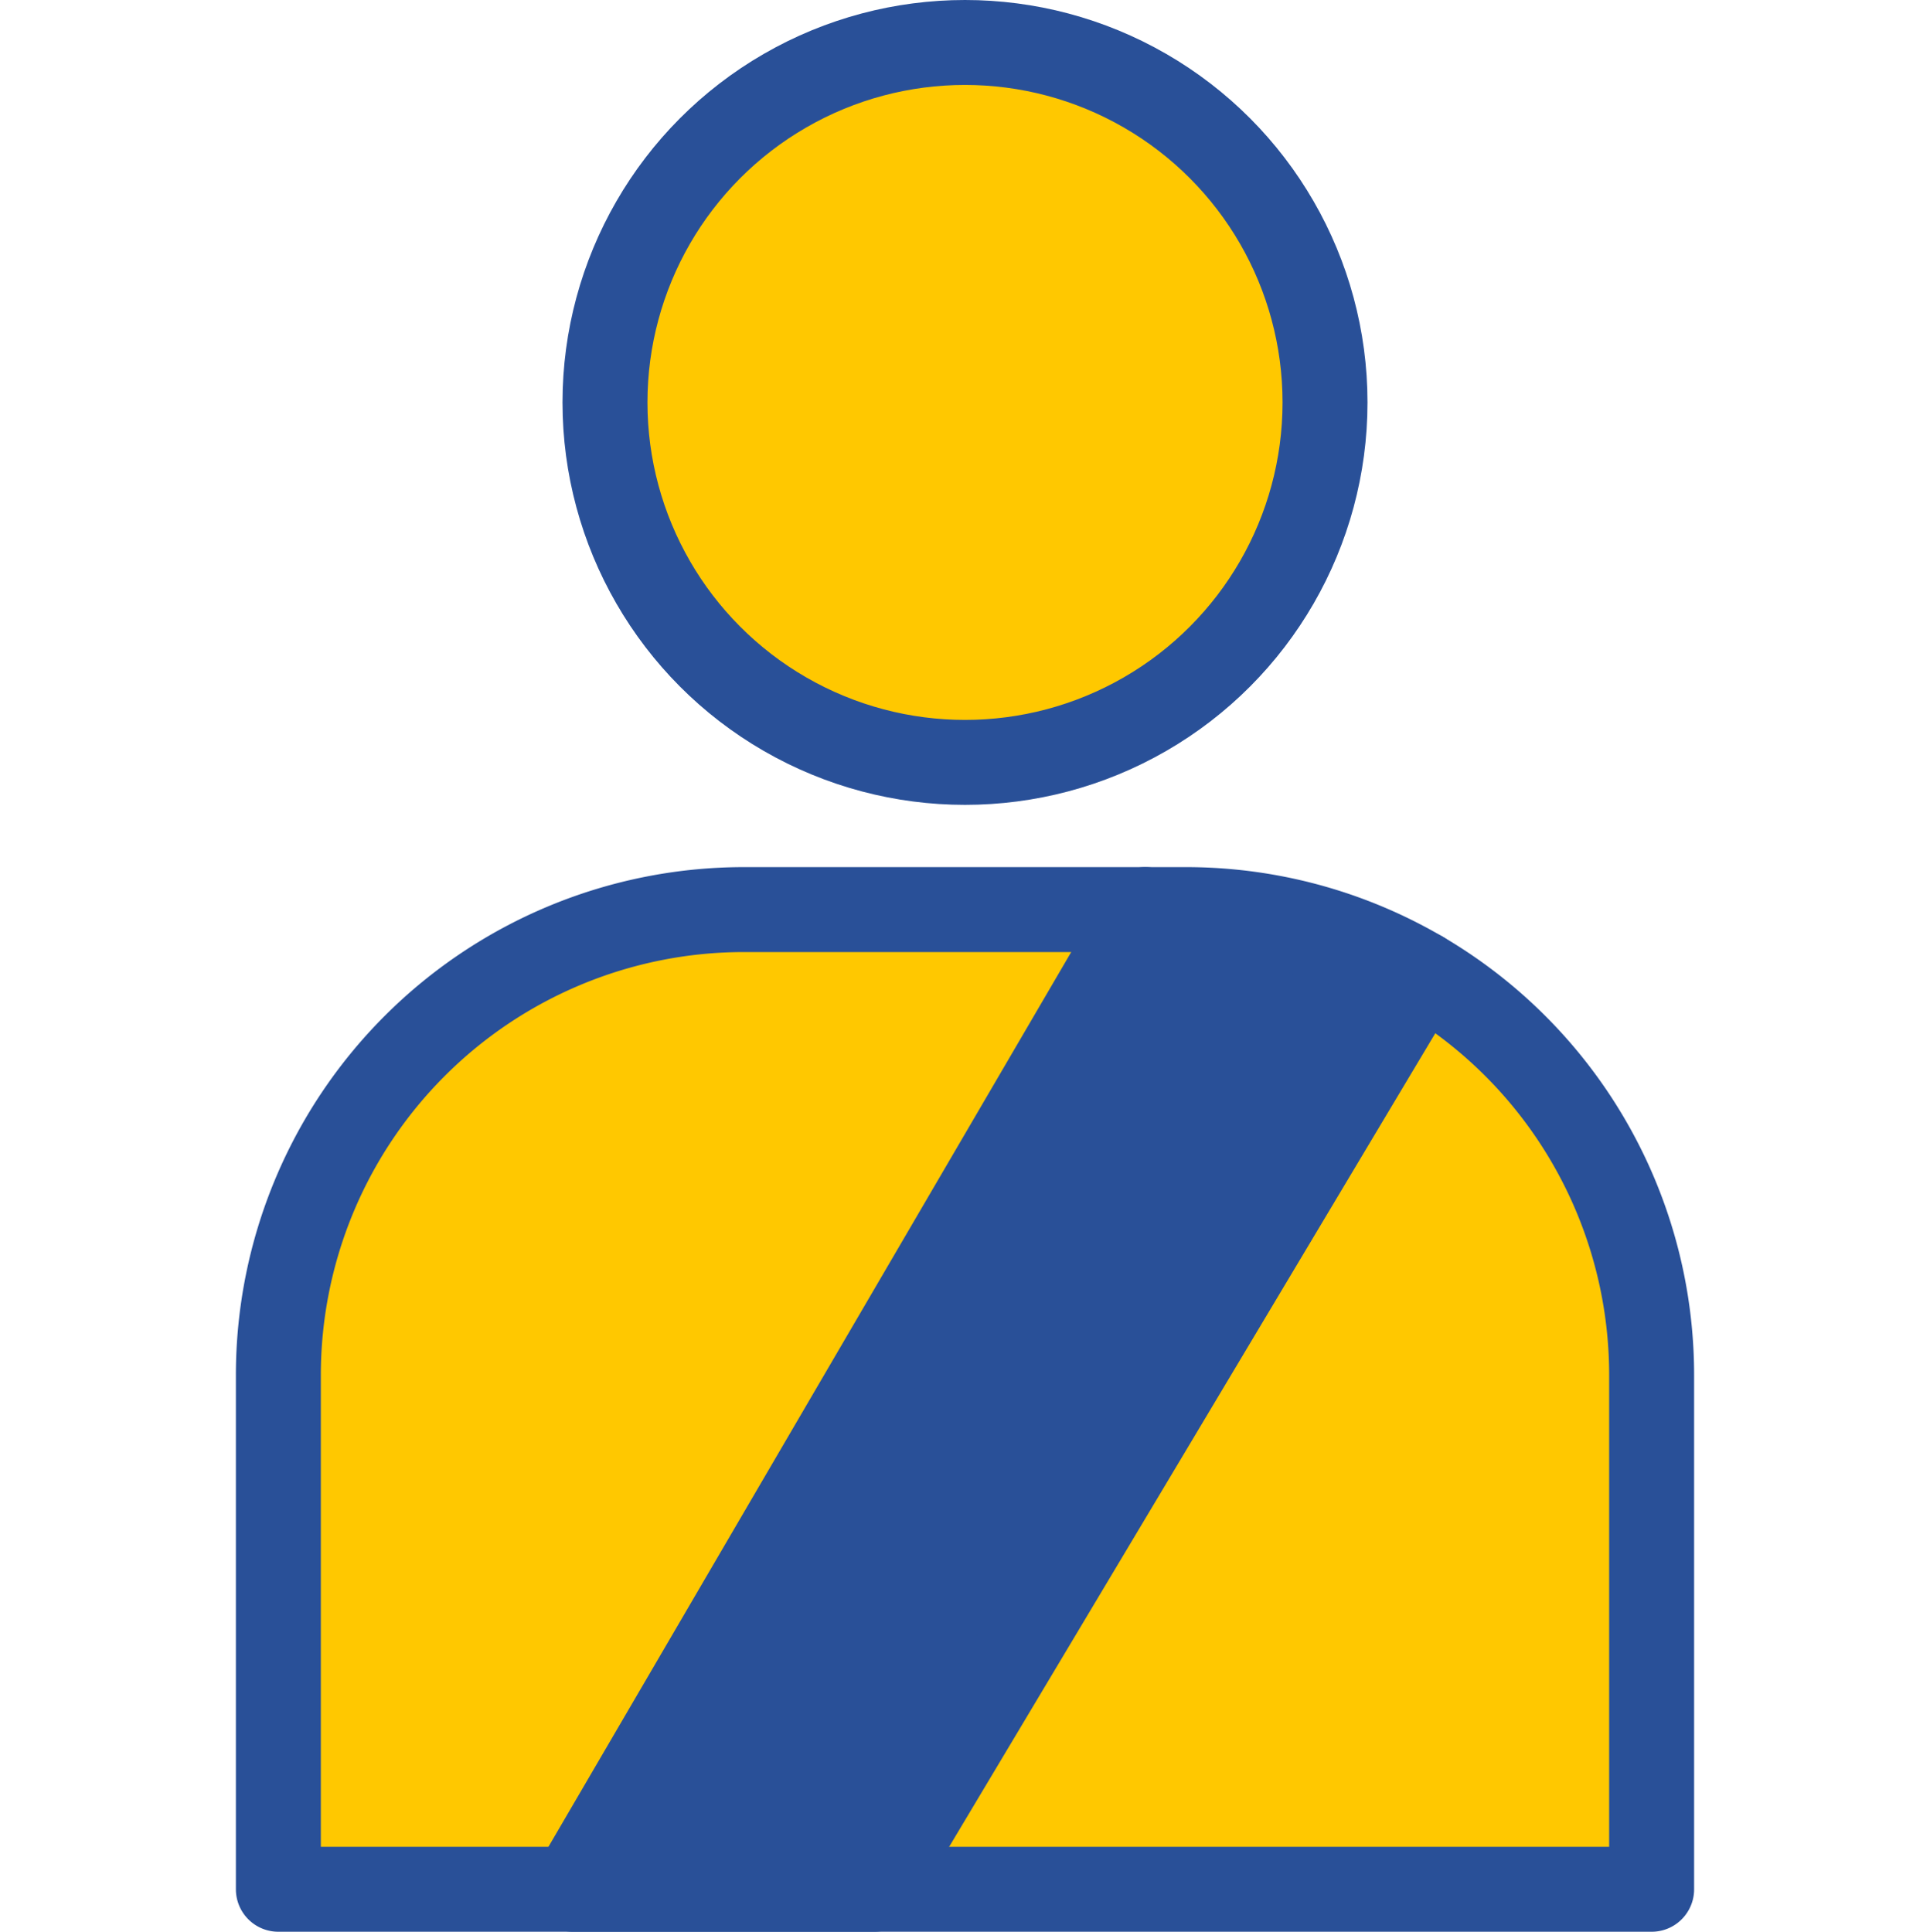
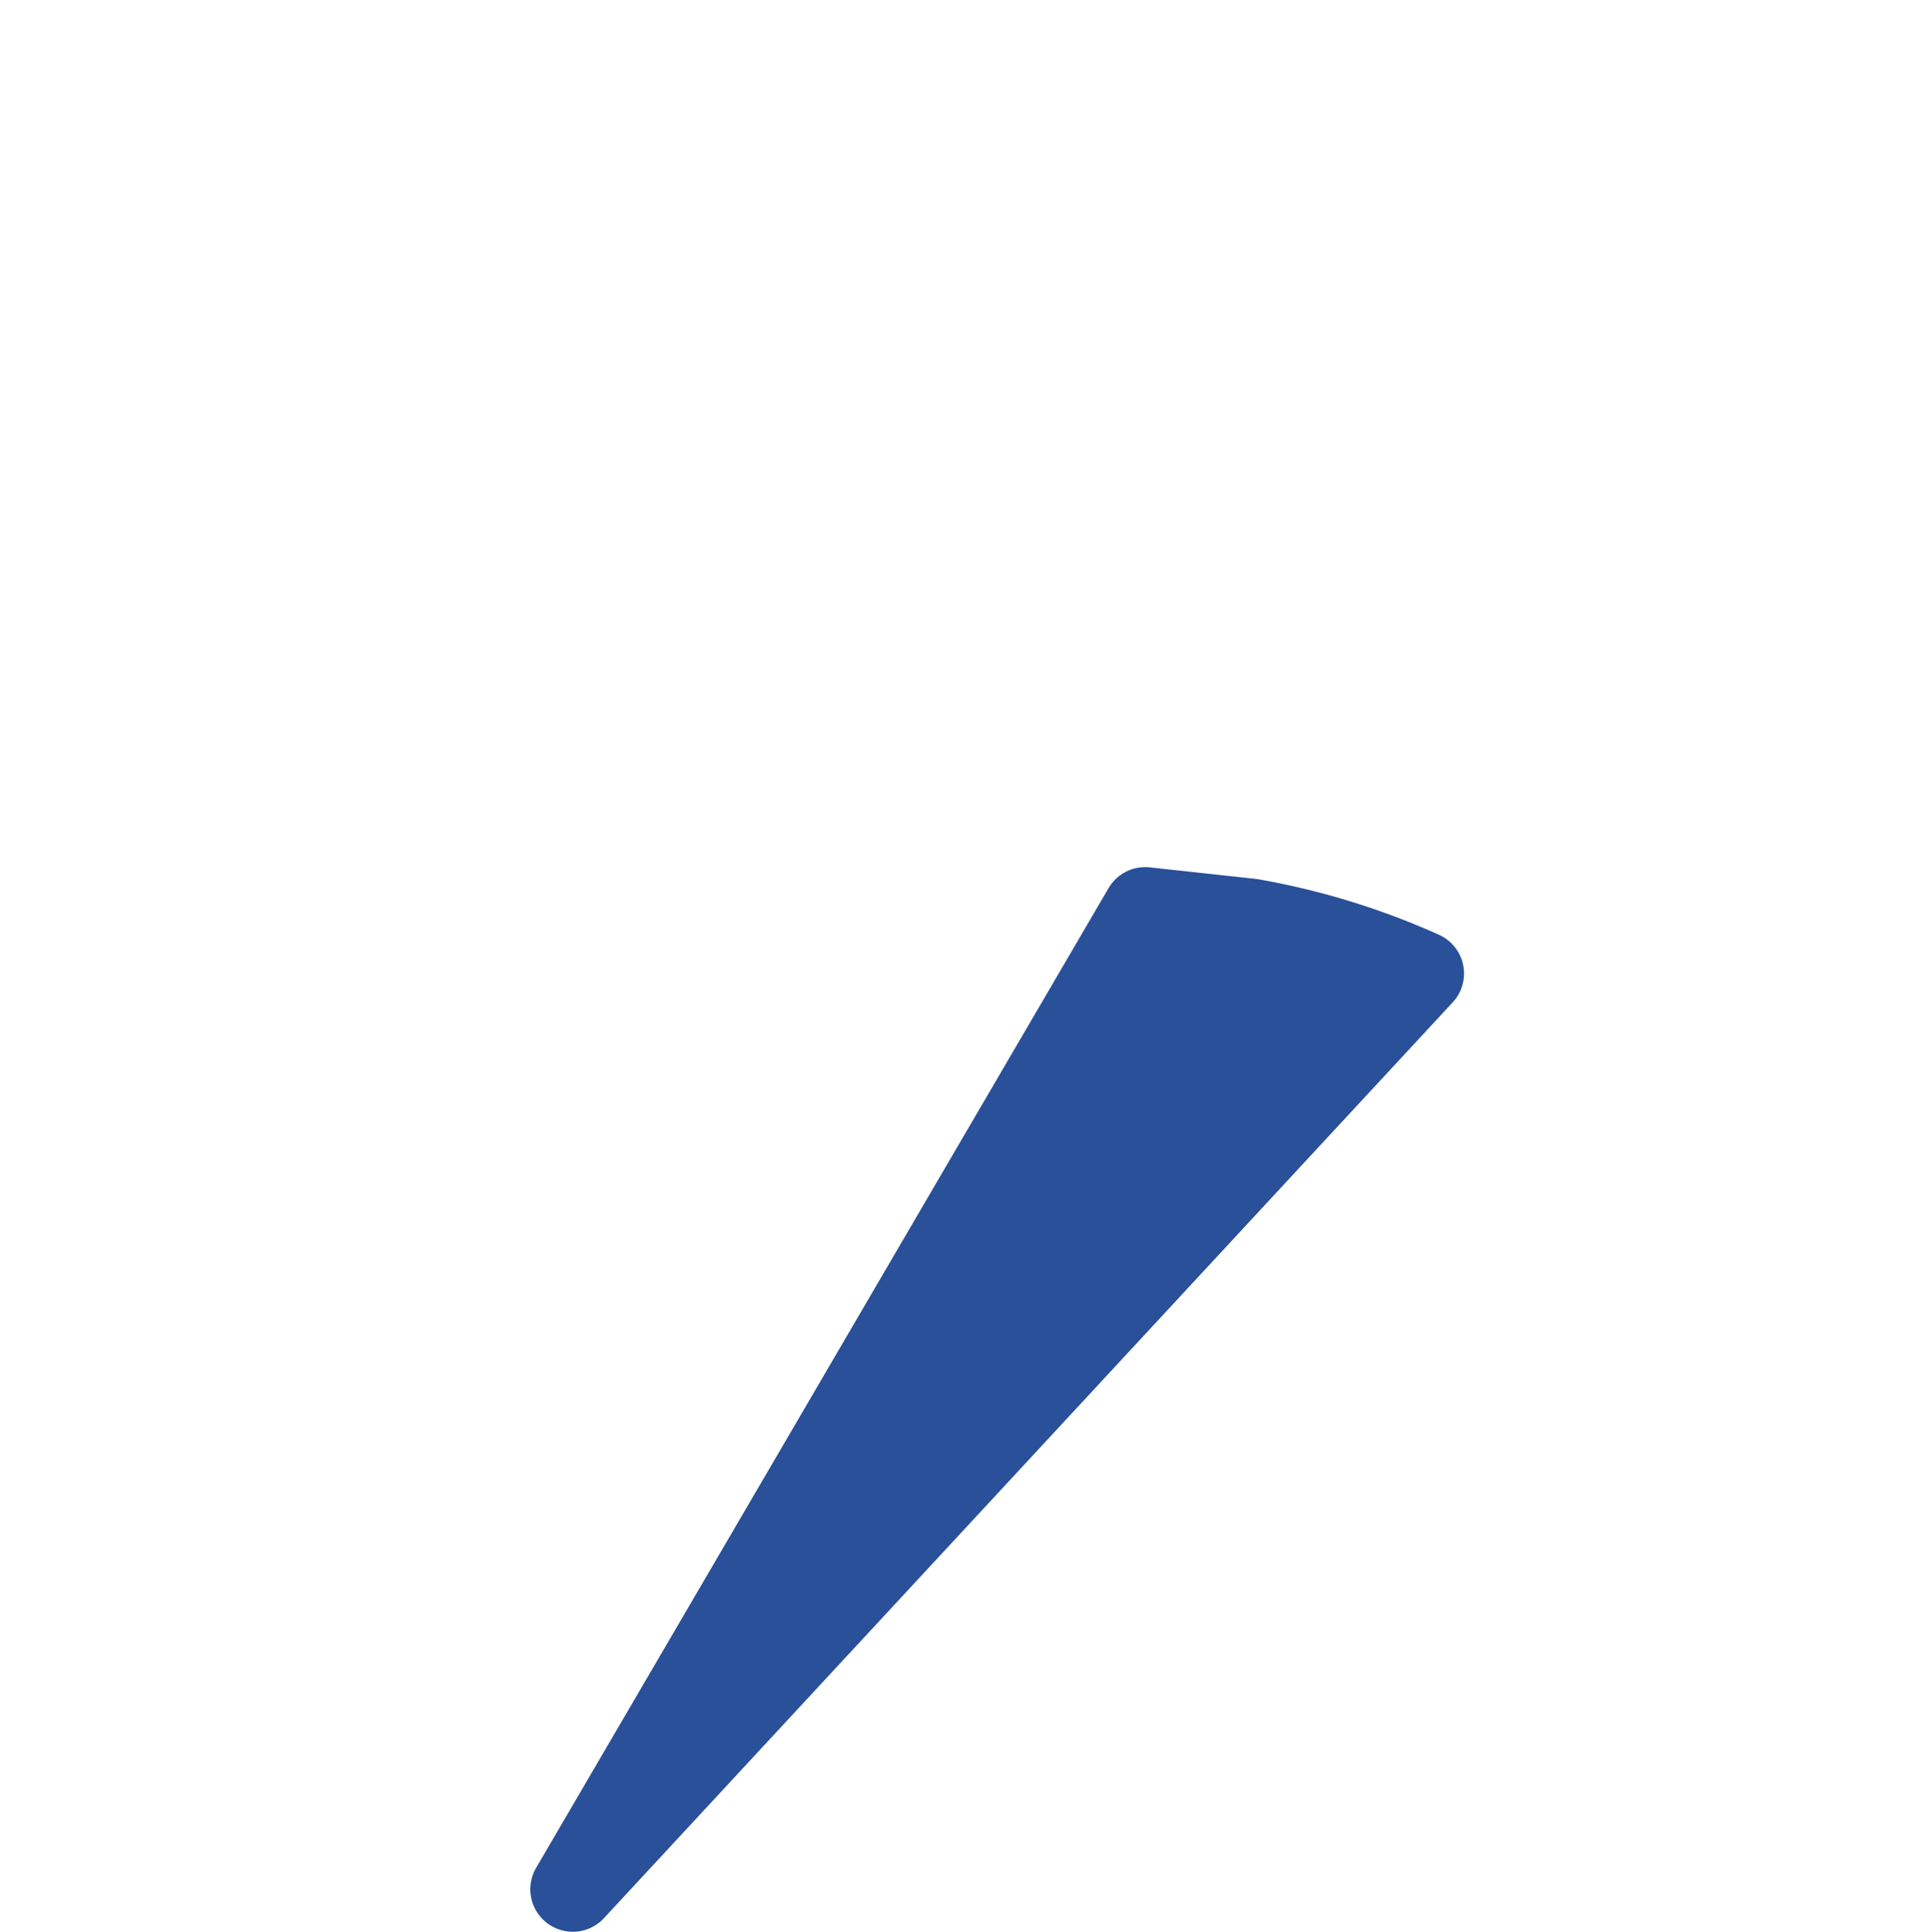
<svg xmlns="http://www.w3.org/2000/svg" viewBox="0 0 46.8 46.86">
  <defs>
    <style>.cls-1{fill:none;}.cls-2,.cls-3{fill:#ffc800;}.cls-2,.cls-3,.cls-4{stroke:#295098;stroke-linecap:round;stroke-linejoin:round;}.cls-2,.cls-4{stroke-width:2.06px;}.cls-3{stroke-width:2.06px;}.cls-4{fill:#295098;}</style>
  </defs>
  <g id="レイヤー_2" data-name="レイヤー 2">
    <g id="アートボード_8_12" data-name="アートボード 8~12">
-       <rect class="cls-1" y="0.03" width="46.8" height="46.8" />
-       <path class="cls-2" d="M18,22.06H28.77A11.29,11.29,0,0,1,40.05,33.35V45.82a0,0,0,0,1,0,0H6.75a0,0,0,0,1,0,0V33.35A11.29,11.29,0,0,1,18,22.06Z" />
-       <circle class="cls-3" cx="23.4" cy="9.76" r="8.73" />
-       <path class="cls-4" d="M30.34,22.34l-2.57-.28L13.89,45.82H21.2L34.47,23.61A17.42,17.42,0,0,0,30.34,22.34Z" />
+       <path class="cls-4" d="M30.34,22.34l-2.57-.28L13.89,45.82L34.47,23.61A17.42,17.42,0,0,0,30.34,22.34Z" />
    </g>
  </g>
</svg>